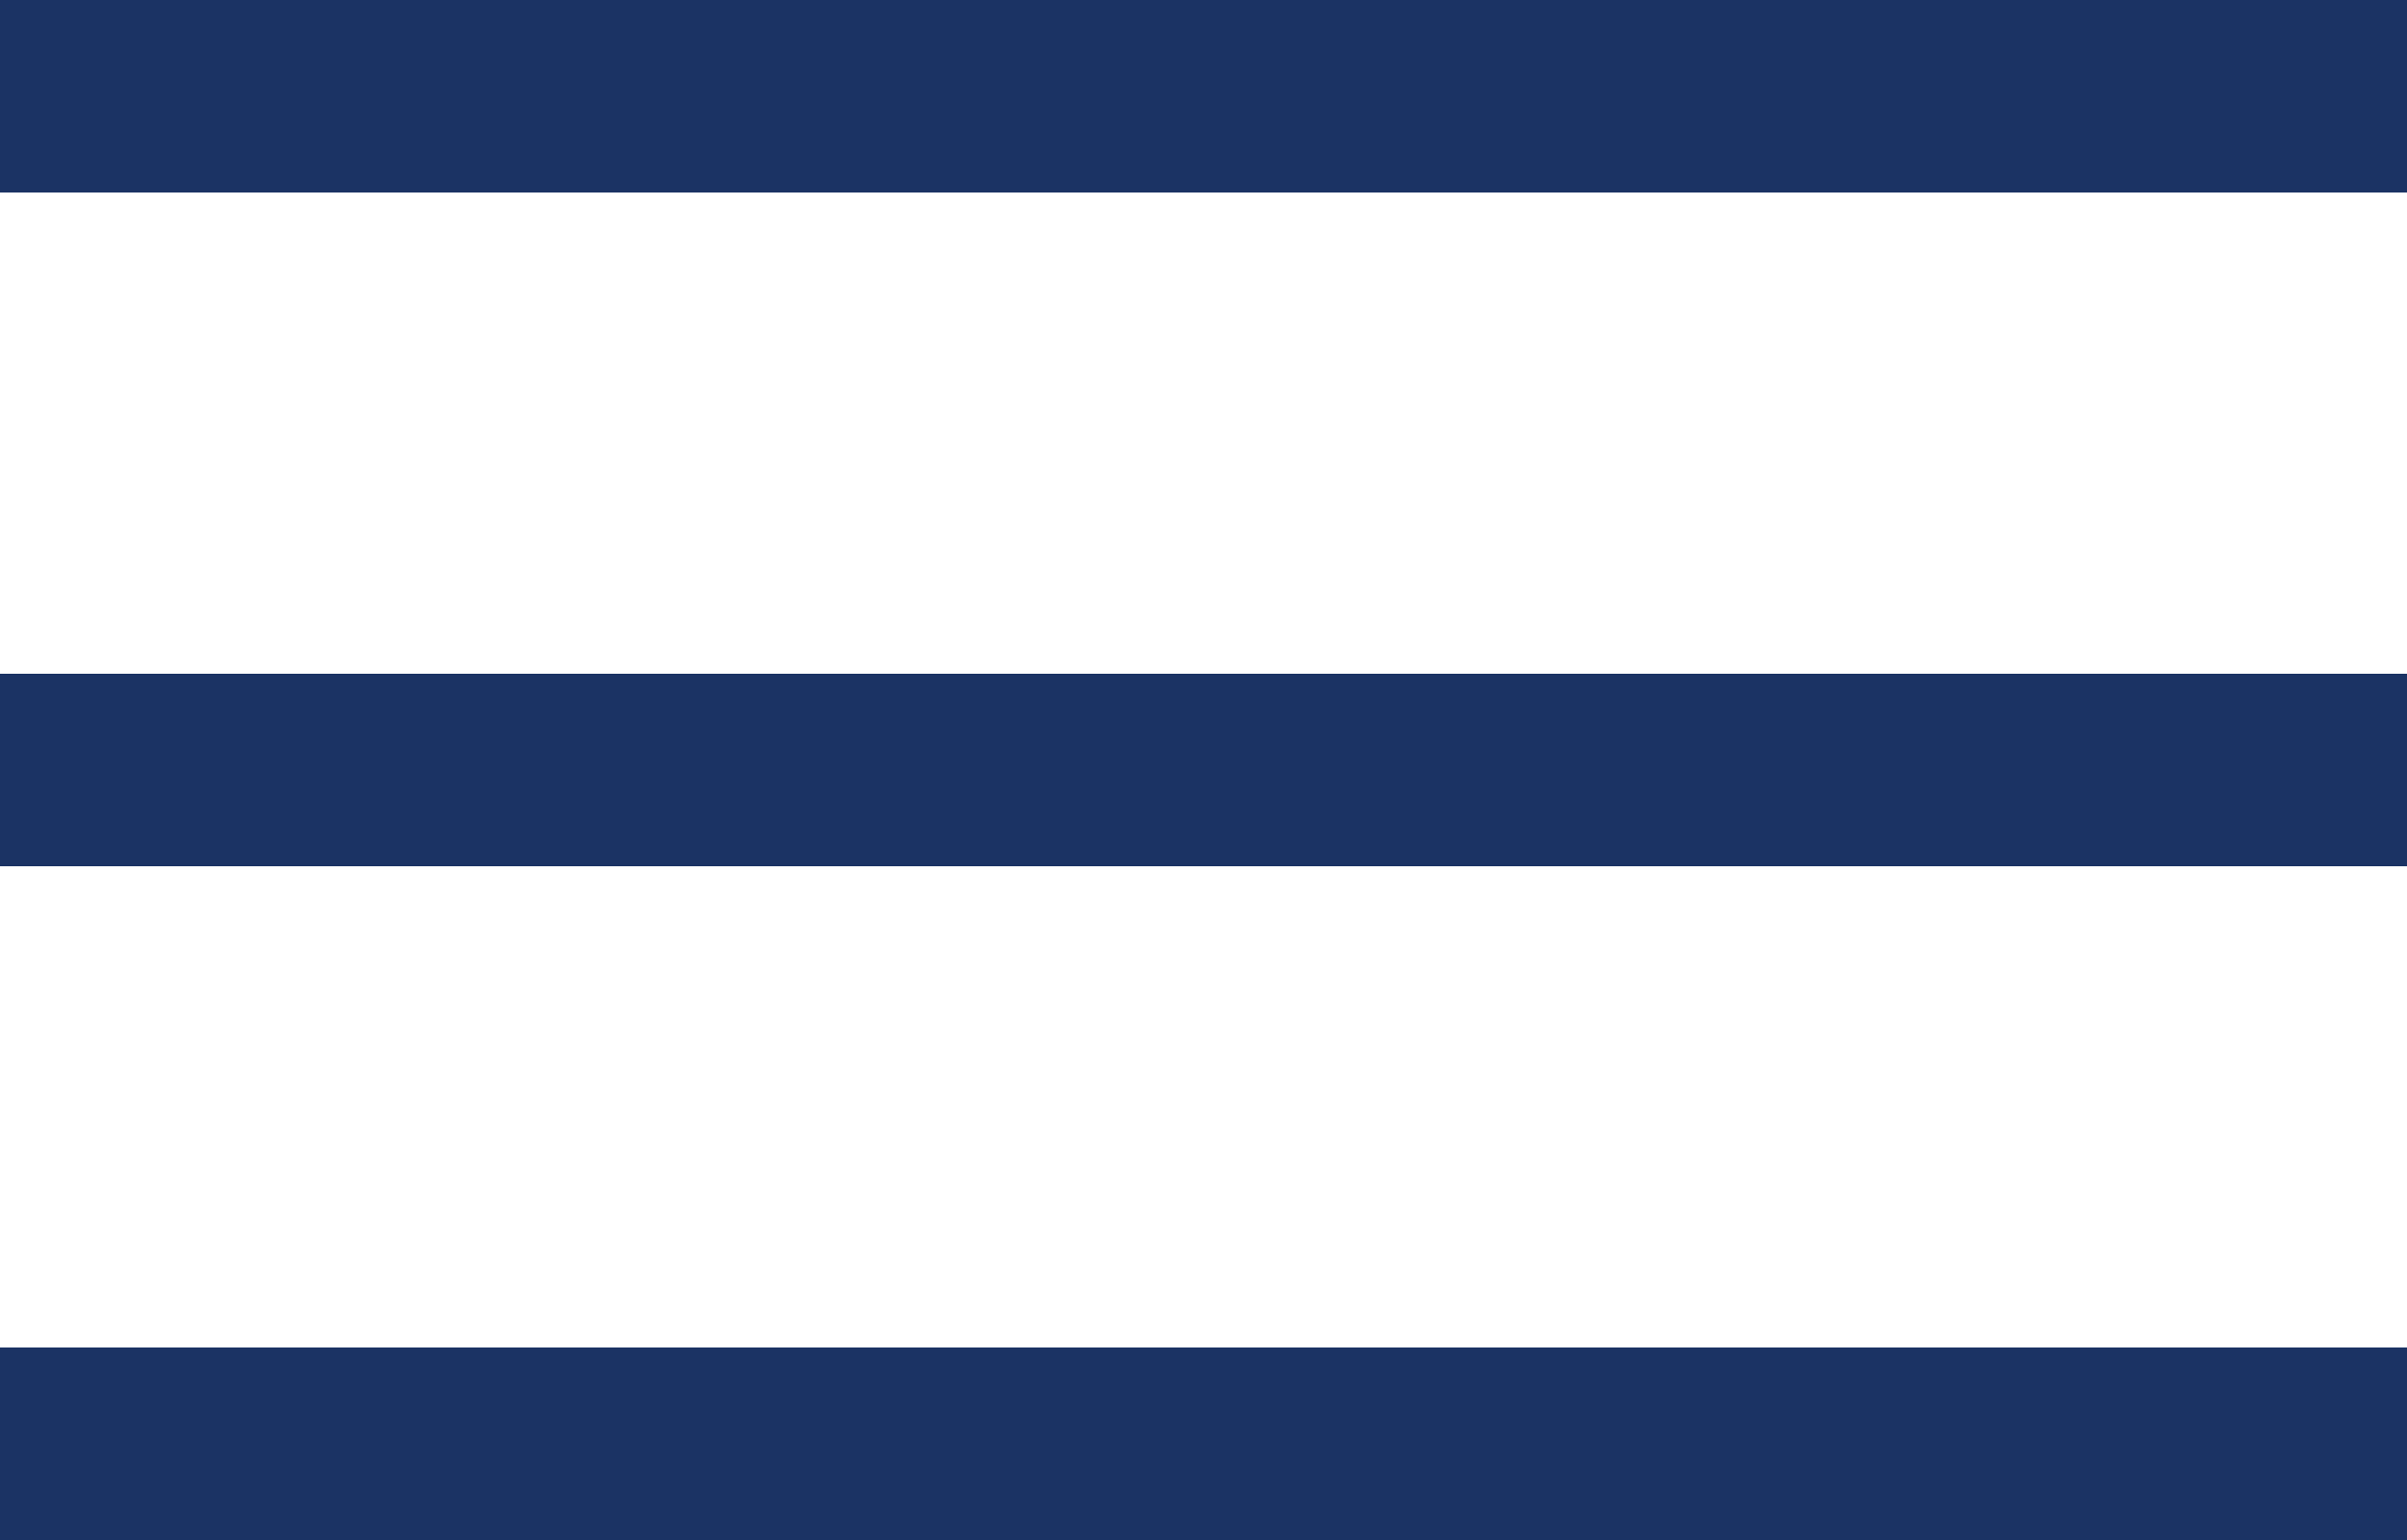
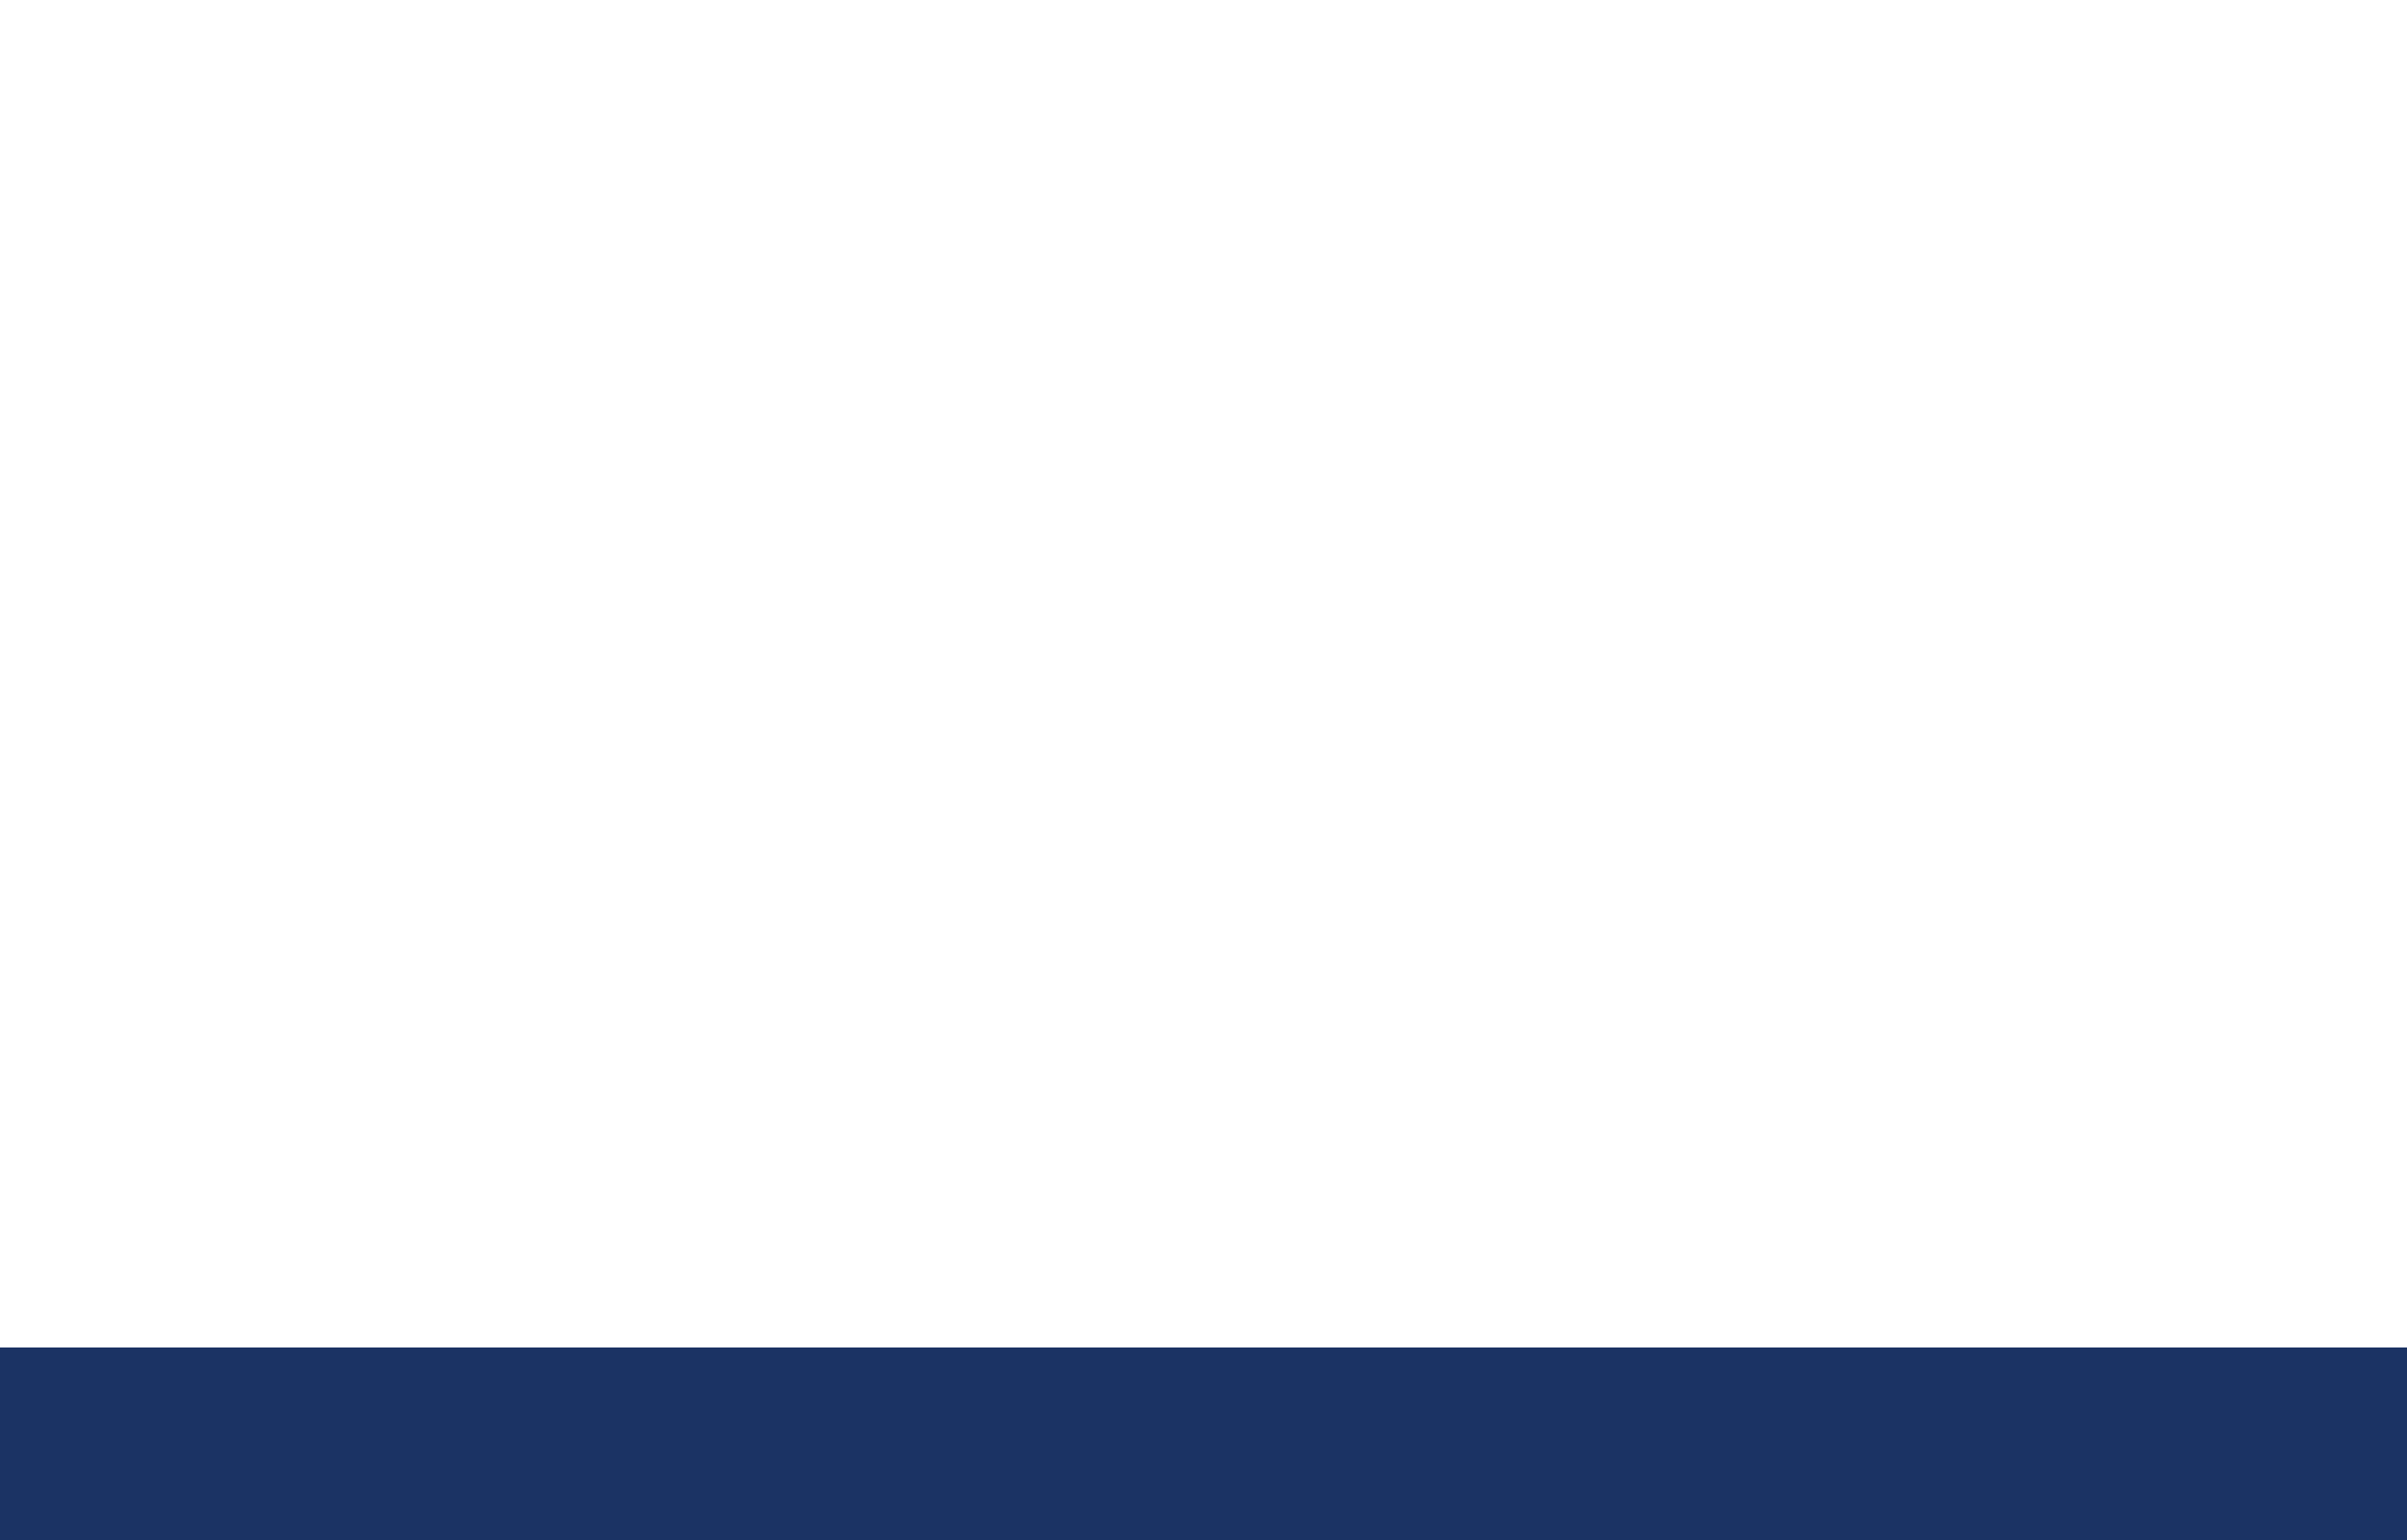
<svg xmlns="http://www.w3.org/2000/svg" width="25" height="16" viewBox="0 0 25 16">
  <g id="Group_8" data-name="Group 8" transform="translate(-298 -92)">
-     <line id="Line_1" data-name="Line 1" x2="25" transform="translate(298 93)" fill="none" stroke="#1b3364" stroke-width="2" />
-     <line id="Line_2" data-name="Line 2" x2="25" transform="translate(298 100)" fill="none" stroke="#1b3364" stroke-width="2" />
    <line id="Line_3" data-name="Line 3" x2="25" transform="translate(298 107)" fill="none" stroke="#1b3364" stroke-width="2" />
  </g>
</svg>